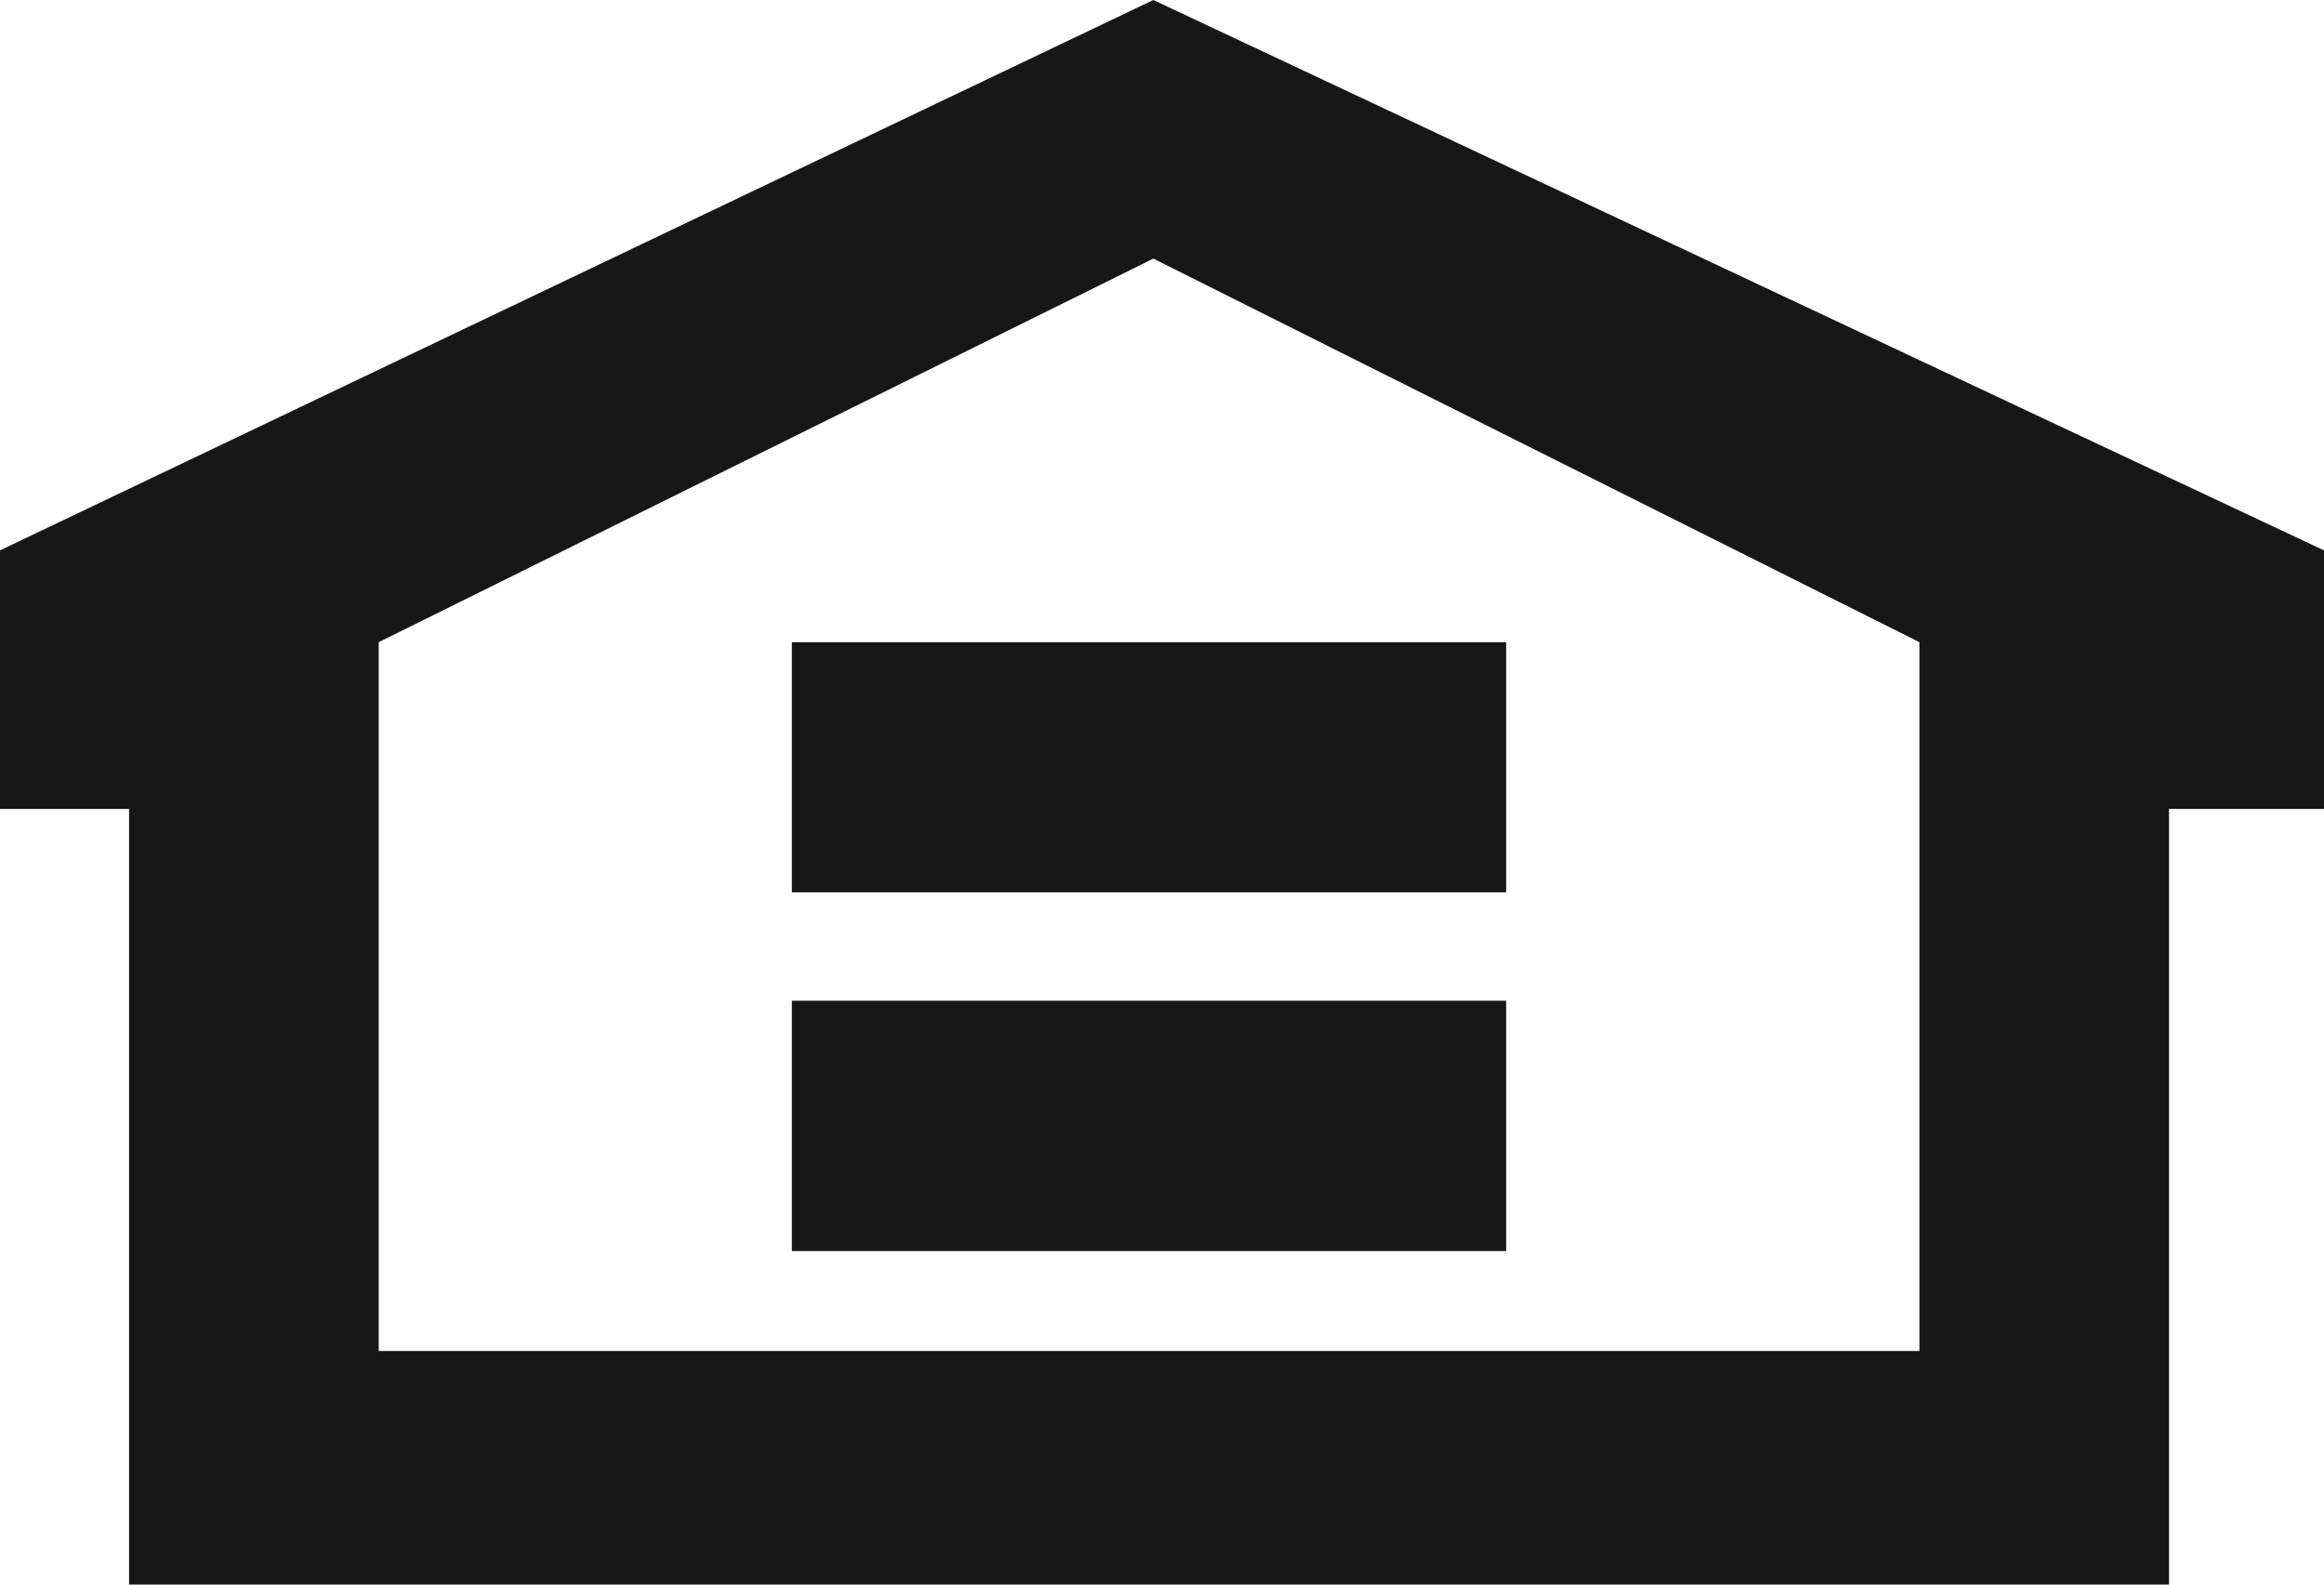
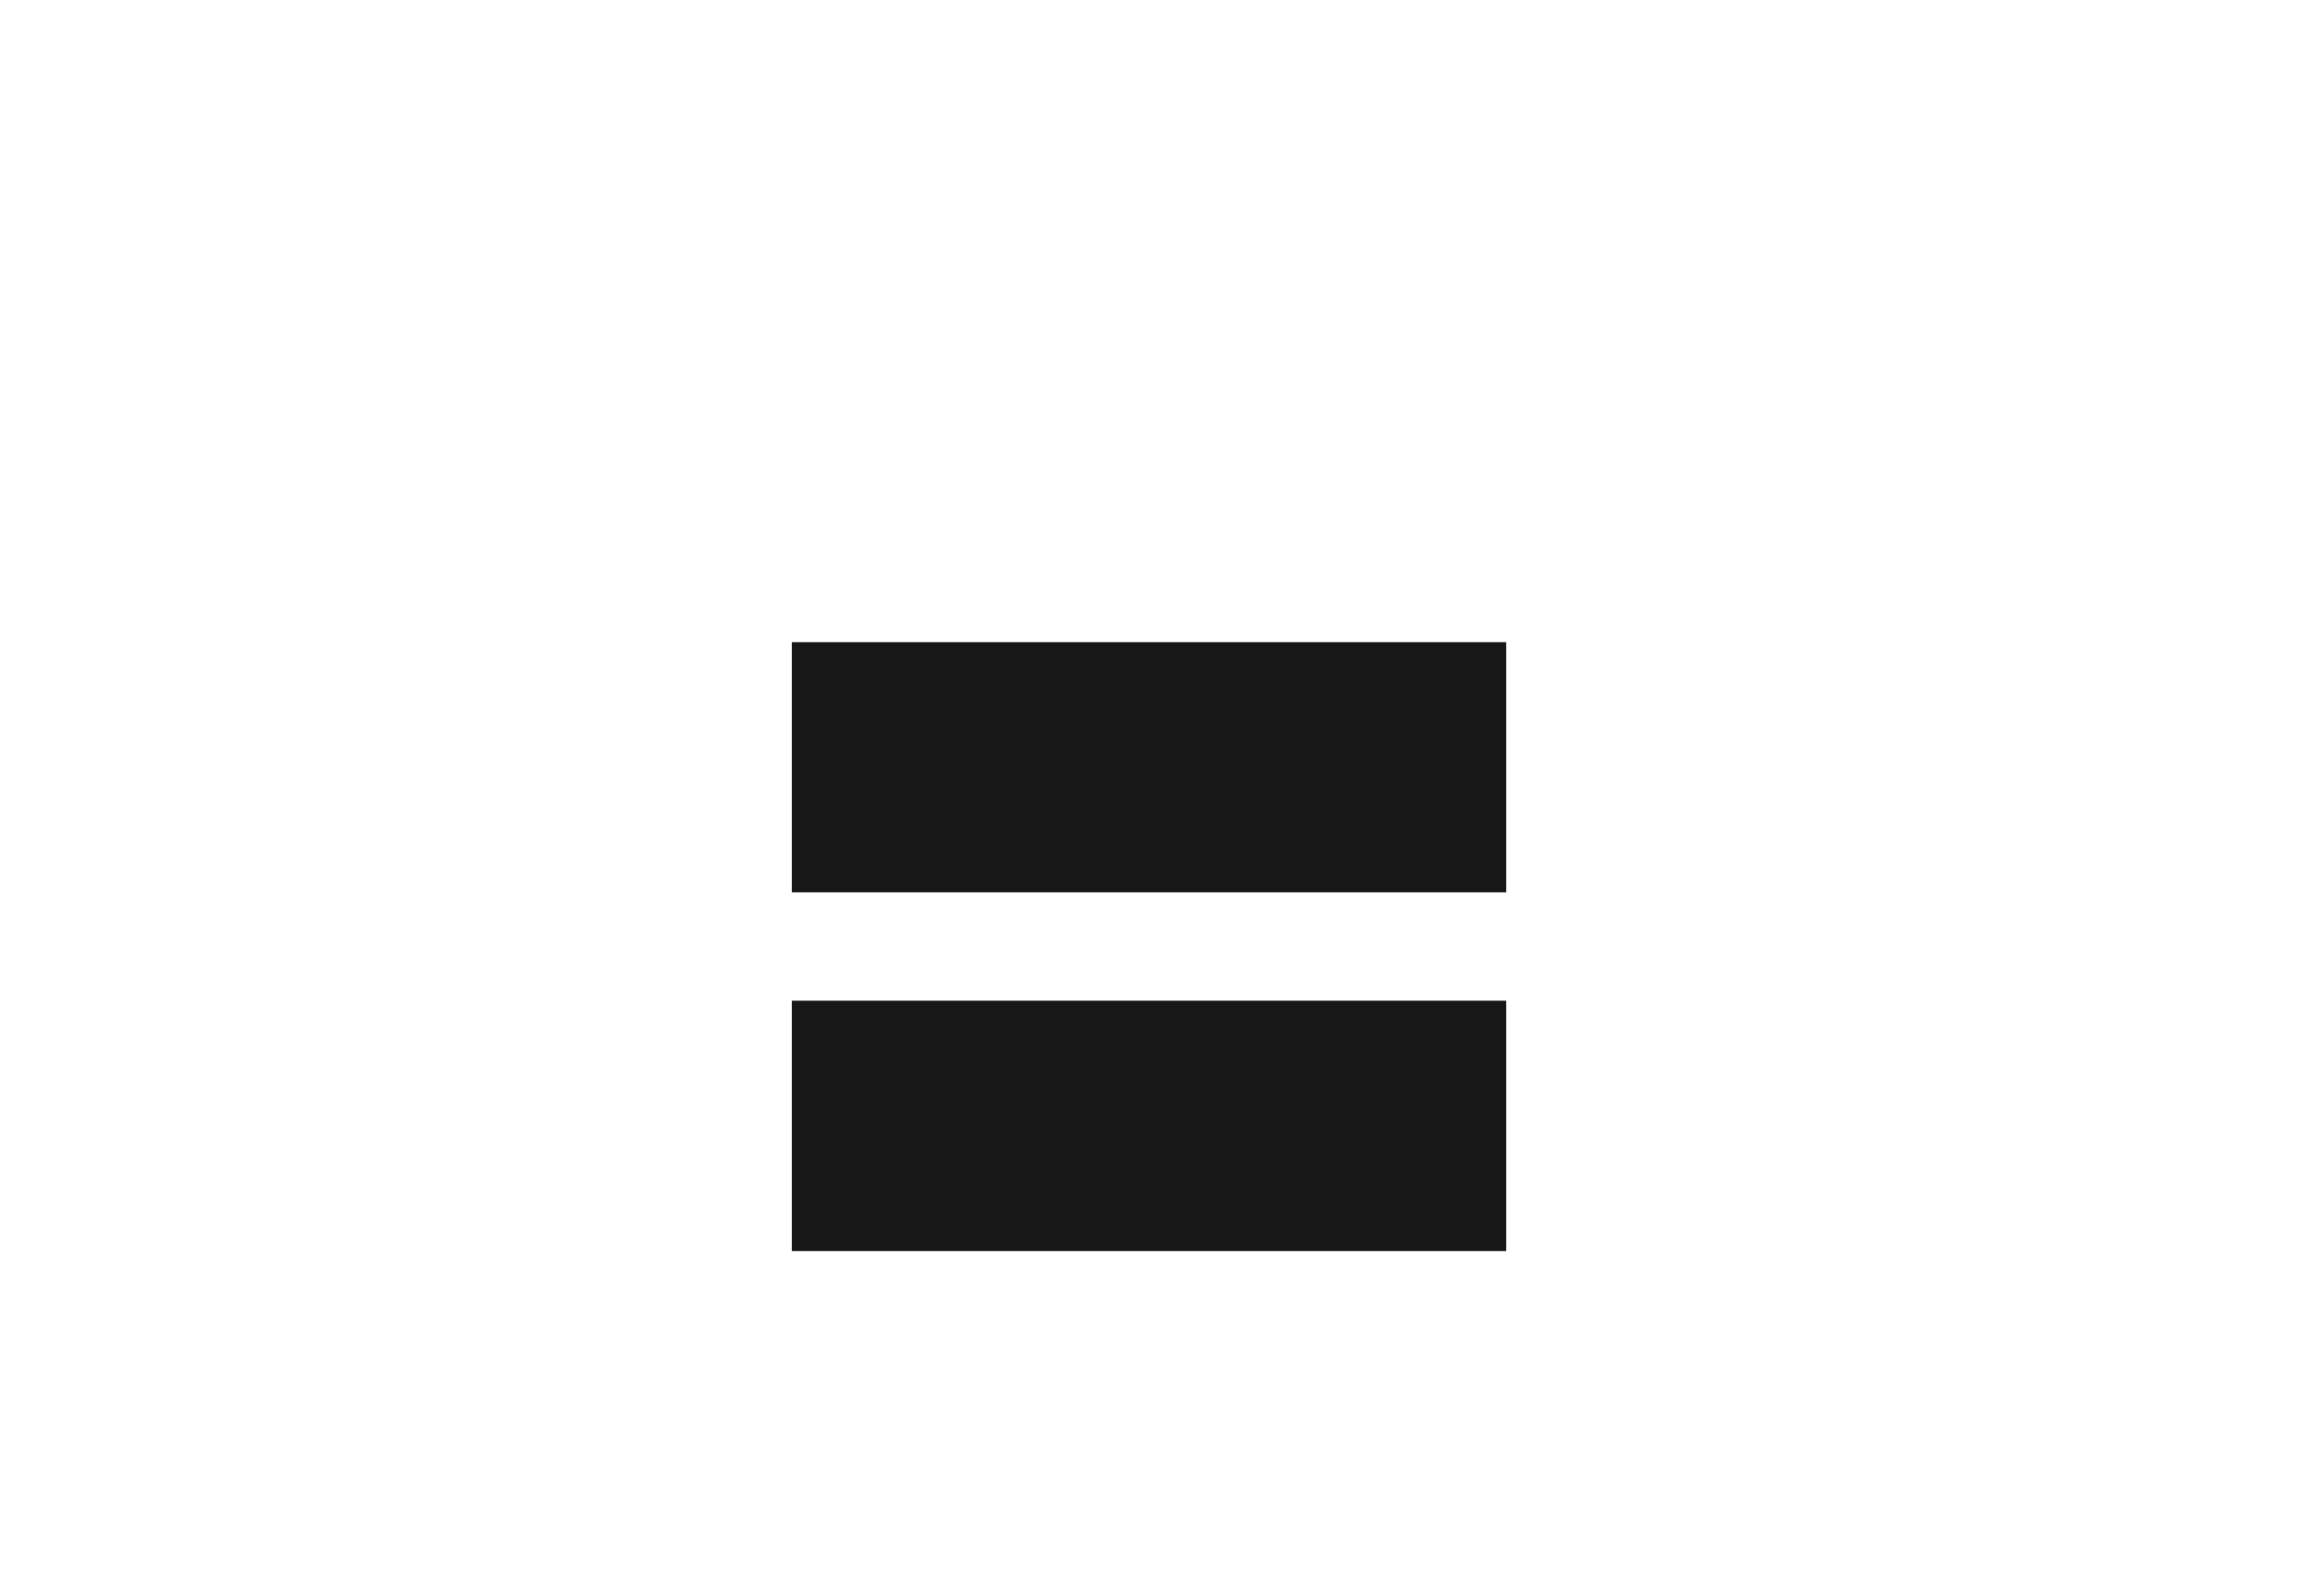
<svg xmlns="http://www.w3.org/2000/svg" width="22" height="15" viewBox="0 0 22 15" fill="none">
-   <path fill-rule="evenodd" clip-rule="evenodd" d="M10.918 0L0 5.21V7.658H1.222V15H20.533V7.658H22V5.21L10.918 0ZM18.17 12.789H3.585V6.079L10.918 2.448L18.17 6.079L18.17 12.789Z" fill="#171717" />
  <path fill-rule="evenodd" clip-rule="evenodd" d="M14.258 8.447H7.496V6.079H14.258V8.447ZM14.258 11.843H7.496V9.473H14.258V11.843Z" fill="#171717" />
</svg>